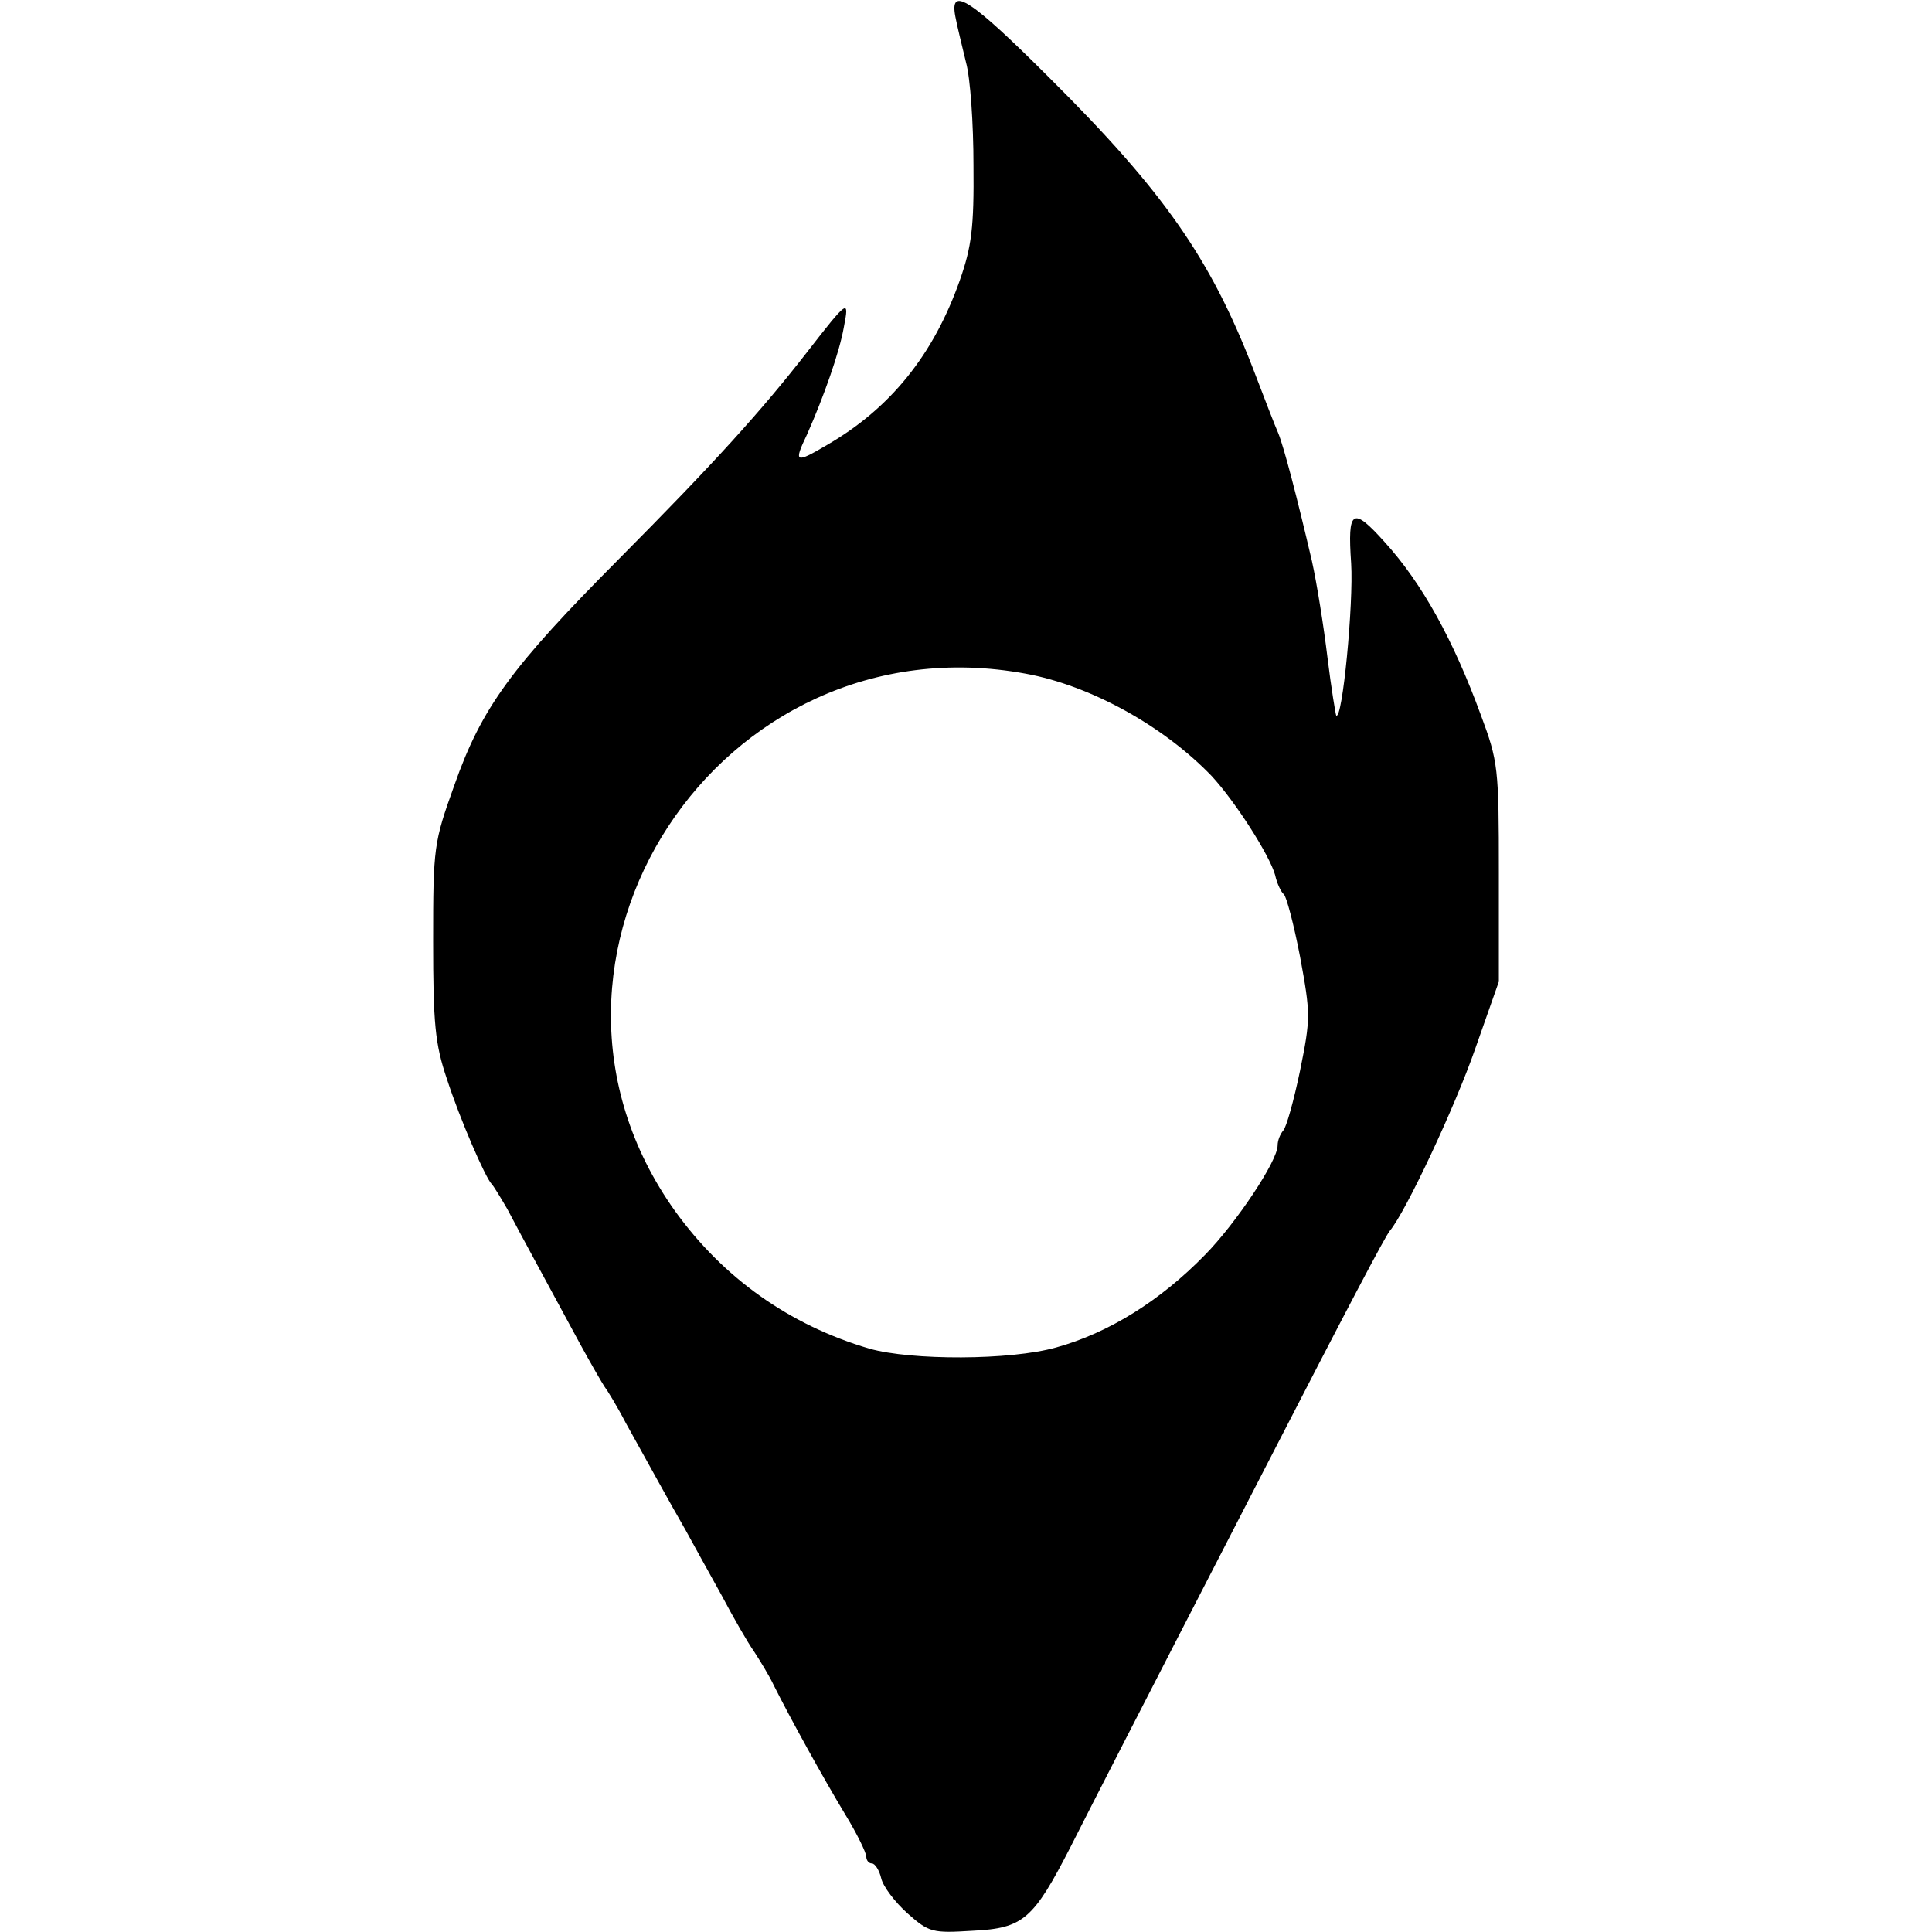
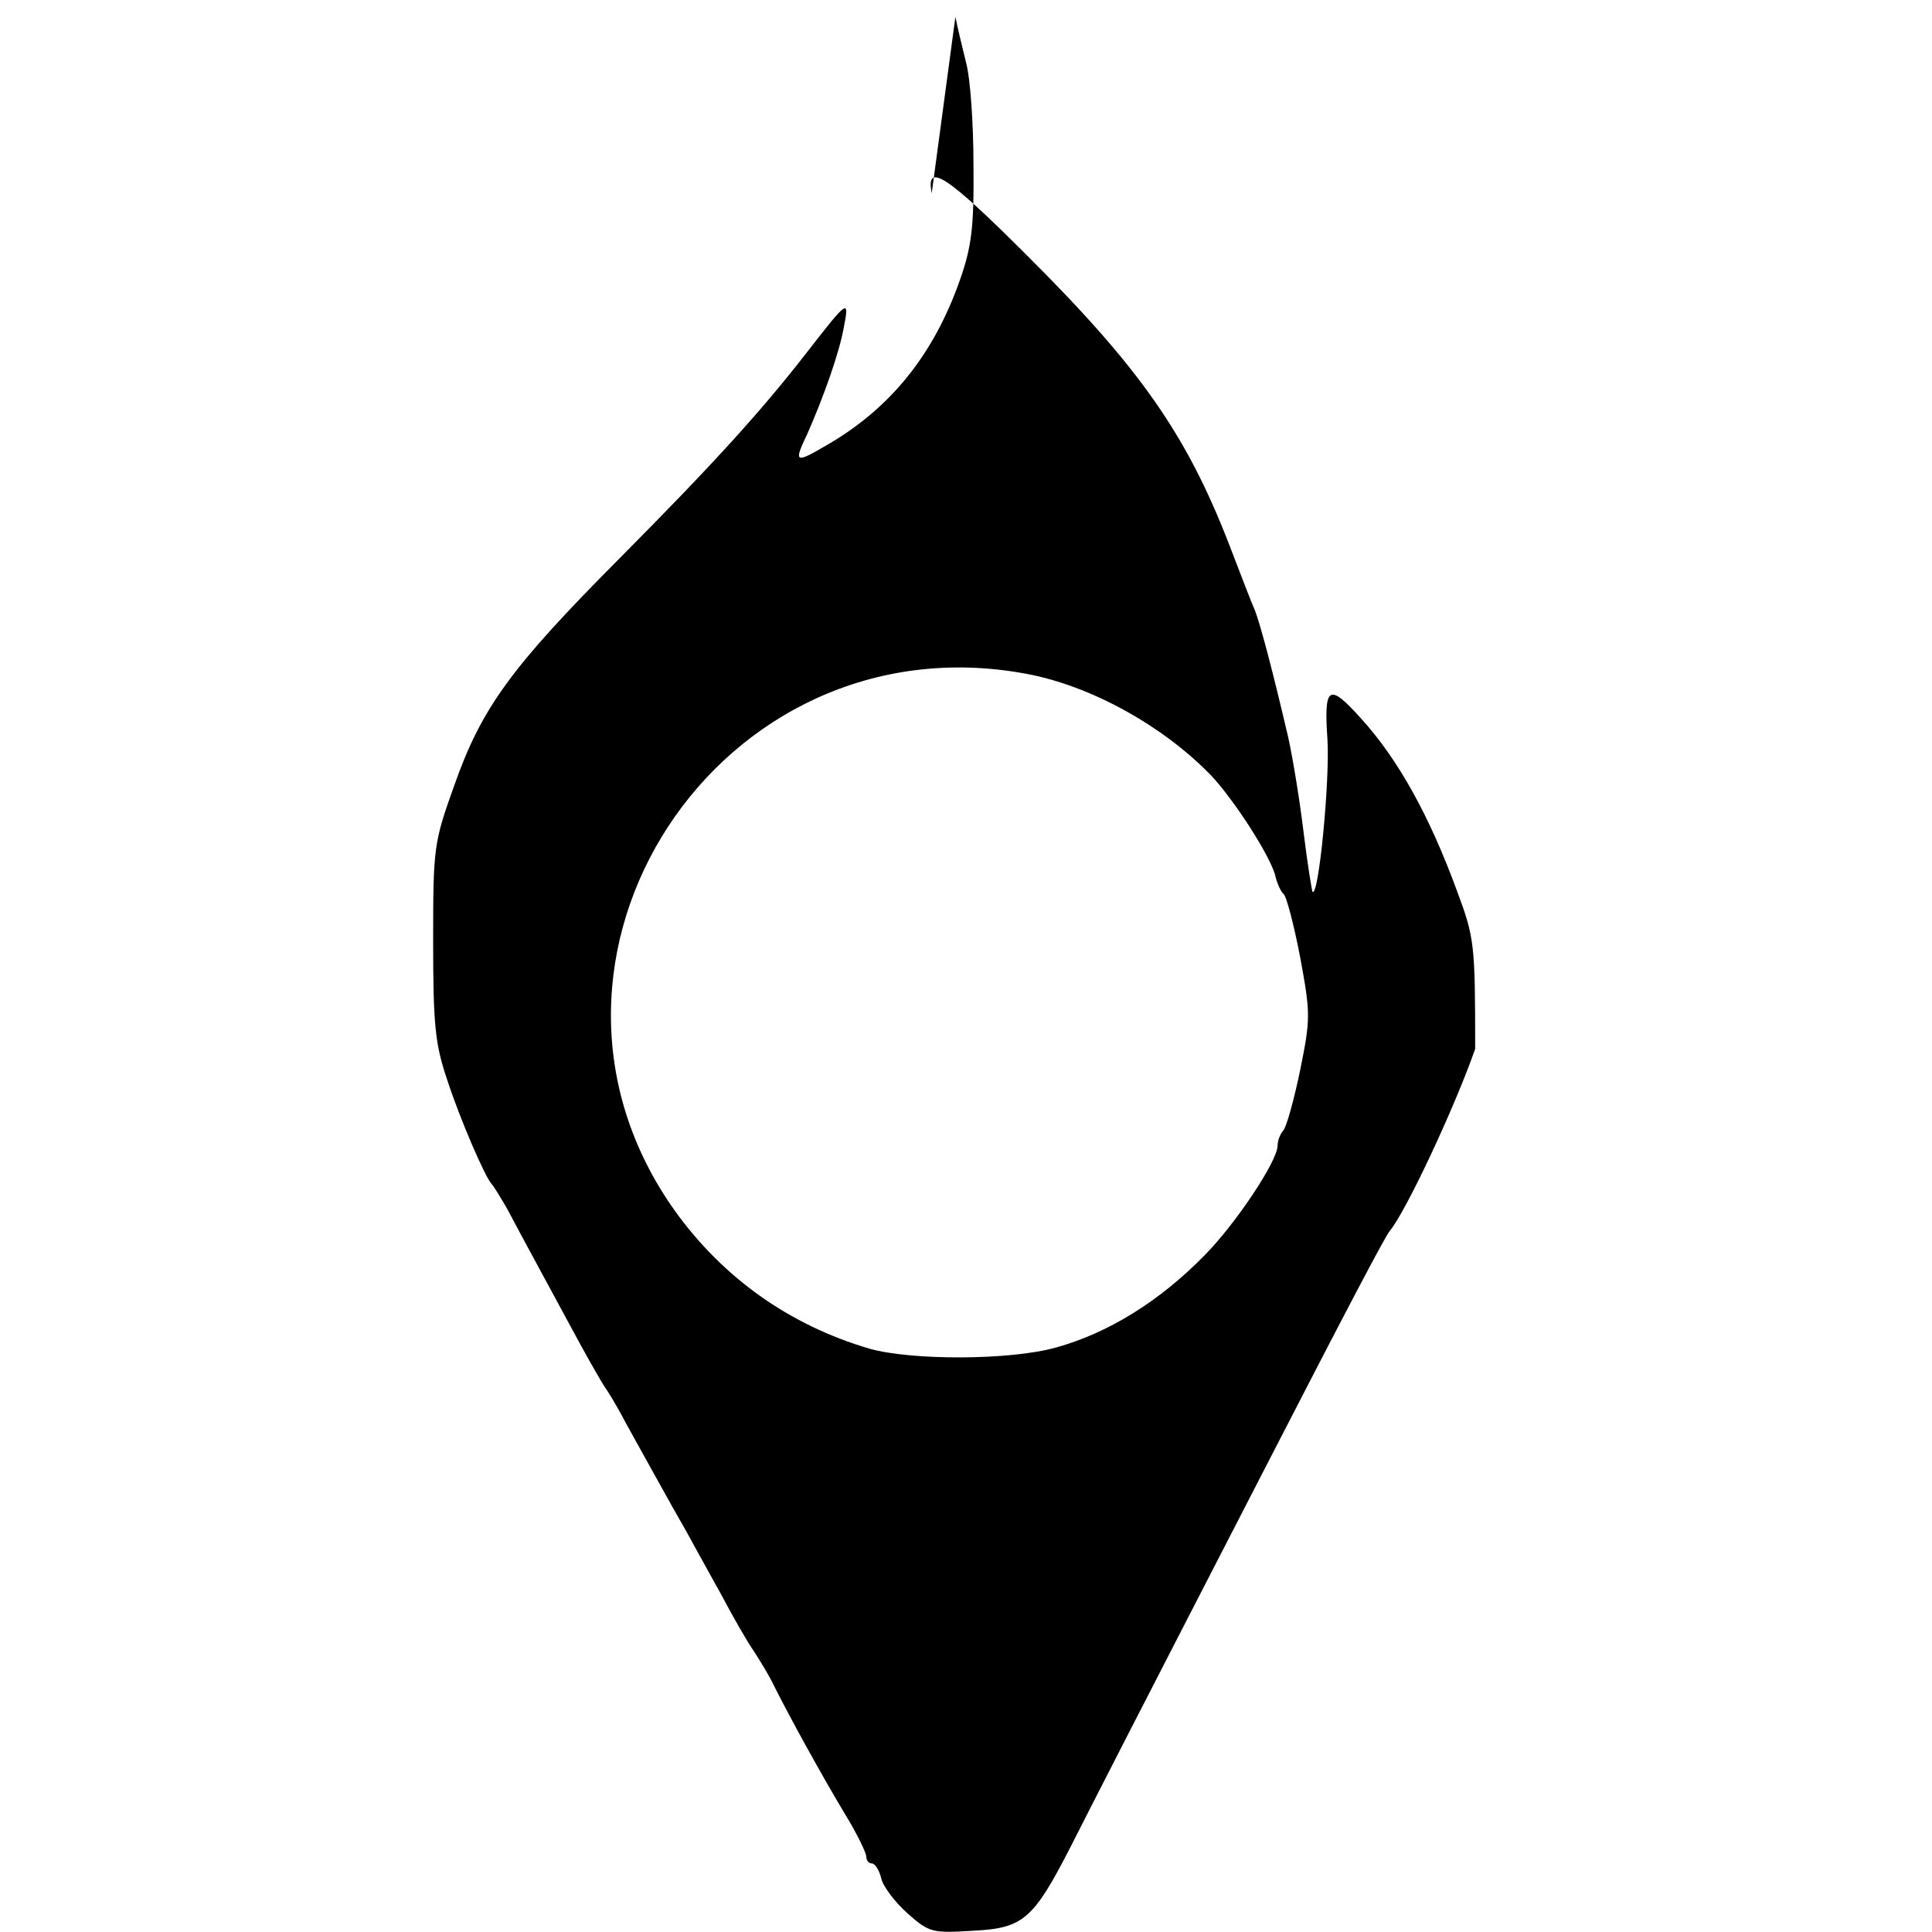
<svg xmlns="http://www.w3.org/2000/svg" version="1.0" width="310pt" height="310pt" viewBox="0 0 310 310" preserveAspectRatio="xMidYMid meet">
  <g transform="translate(0,310) scale(0.1,-0.1)" fill="#000000" stroke="none">
-     <path d="M1533 3073 c3 -16 11 -48 17 -73 7 -25 12 -99 12 -165 1 -100 -3 -131 -22 -185 -42 -119 -111 -205 -213 -264 -51 -30 -54 -29 -32 17 27 61 52 132 59 172 9 46 7 45 -59 -40 -73 -94 -149 -178 -302 -332 -172 -173 -220 -238 -264 -363 -33 -92 -34 -99 -34 -250 0 -132 3 -165 22 -221 21 -65 62 -159 72 -169 3 -3 14 -21 25 -40 10 -19 33 -62 51 -95 18 -33 47 -87 65 -120 18 -33 36 -64 40 -70 4 -5 20 -31 34 -58 39 -70 70 -127 96 -172 12 -22 38 -69 58 -105 19 -36 42 -76 52 -90 9 -14 24 -38 32 -55 26 -52 79 -148 114 -206 19 -31 34 -62 34 -68 0 -6 4 -11 9 -11 5 0 12 -11 15 -24 3 -13 22 -38 42 -56 35 -31 40 -32 105 -28 81 4 97 18 157 135 36 71 87 171 307 598 141 274 197 380 205 390 26 31 105 200 137 292 l38 108 0 175 c0 168 -1 178 -29 253 -44 120 -94 211 -154 277 -52 58 -60 53 -54 -34 4 -64 -14 -253 -24 -244 -1 2 -8 44 -14 93 -6 50 -17 119 -25 155 -24 103 -45 183 -54 205 -5 11 -23 58 -41 105 -68 175 -142 282 -325 464 -128 128 -162 150 -152 99z m113 -1054 c104 -19 221 -84 298 -164 38 -41 93 -127 102 -159 3 -14 10 -28 14 -31 4 -3 16 -48 26 -100 17 -92 17 -99 0 -183 -10 -48 -22 -91 -27 -96 -5 -6 -9 -16 -9 -24 0 -25 -67 -125 -116 -175 -73 -75 -156 -126 -239 -149 -74 -21 -233 -21 -300 -2 -129 38 -235 114 -312 221 -288 404 71 953 563 862z" />
+     <path d="M1533 3073 c3 -16 11 -48 17 -73 7 -25 12 -99 12 -165 1 -100 -3 -131 -22 -185 -42 -119 -111 -205 -213 -264 -51 -30 -54 -29 -32 17 27 61 52 132 59 172 9 46 7 45 -59 -40 -73 -94 -149 -178 -302 -332 -172 -173 -220 -238 -264 -363 -33 -92 -34 -99 -34 -250 0 -132 3 -165 22 -221 21 -65 62 -159 72 -169 3 -3 14 -21 25 -40 10 -19 33 -62 51 -95 18 -33 47 -87 65 -120 18 -33 36 -64 40 -70 4 -5 20 -31 34 -58 39 -70 70 -127 96 -172 12 -22 38 -69 58 -105 19 -36 42 -76 52 -90 9 -14 24 -38 32 -55 26 -52 79 -148 114 -206 19 -31 34 -62 34 -68 0 -6 4 -11 9 -11 5 0 12 -11 15 -24 3 -13 22 -38 42 -56 35 -31 40 -32 105 -28 81 4 97 18 157 135 36 71 87 171 307 598 141 274 197 380 205 390 26 31 105 200 137 292 c0 168 -1 178 -29 253 -44 120 -94 211 -154 277 -52 58 -60 53 -54 -34 4 -64 -14 -253 -24 -244 -1 2 -8 44 -14 93 -6 50 -17 119 -25 155 -24 103 -45 183 -54 205 -5 11 -23 58 -41 105 -68 175 -142 282 -325 464 -128 128 -162 150 -152 99z m113 -1054 c104 -19 221 -84 298 -164 38 -41 93 -127 102 -159 3 -14 10 -28 14 -31 4 -3 16 -48 26 -100 17 -92 17 -99 0 -183 -10 -48 -22 -91 -27 -96 -5 -6 -9 -16 -9 -24 0 -25 -67 -125 -116 -175 -73 -75 -156 -126 -239 -149 -74 -21 -233 -21 -300 -2 -129 38 -235 114 -312 221 -288 404 71 953 563 862z" />
  </g>
</svg>